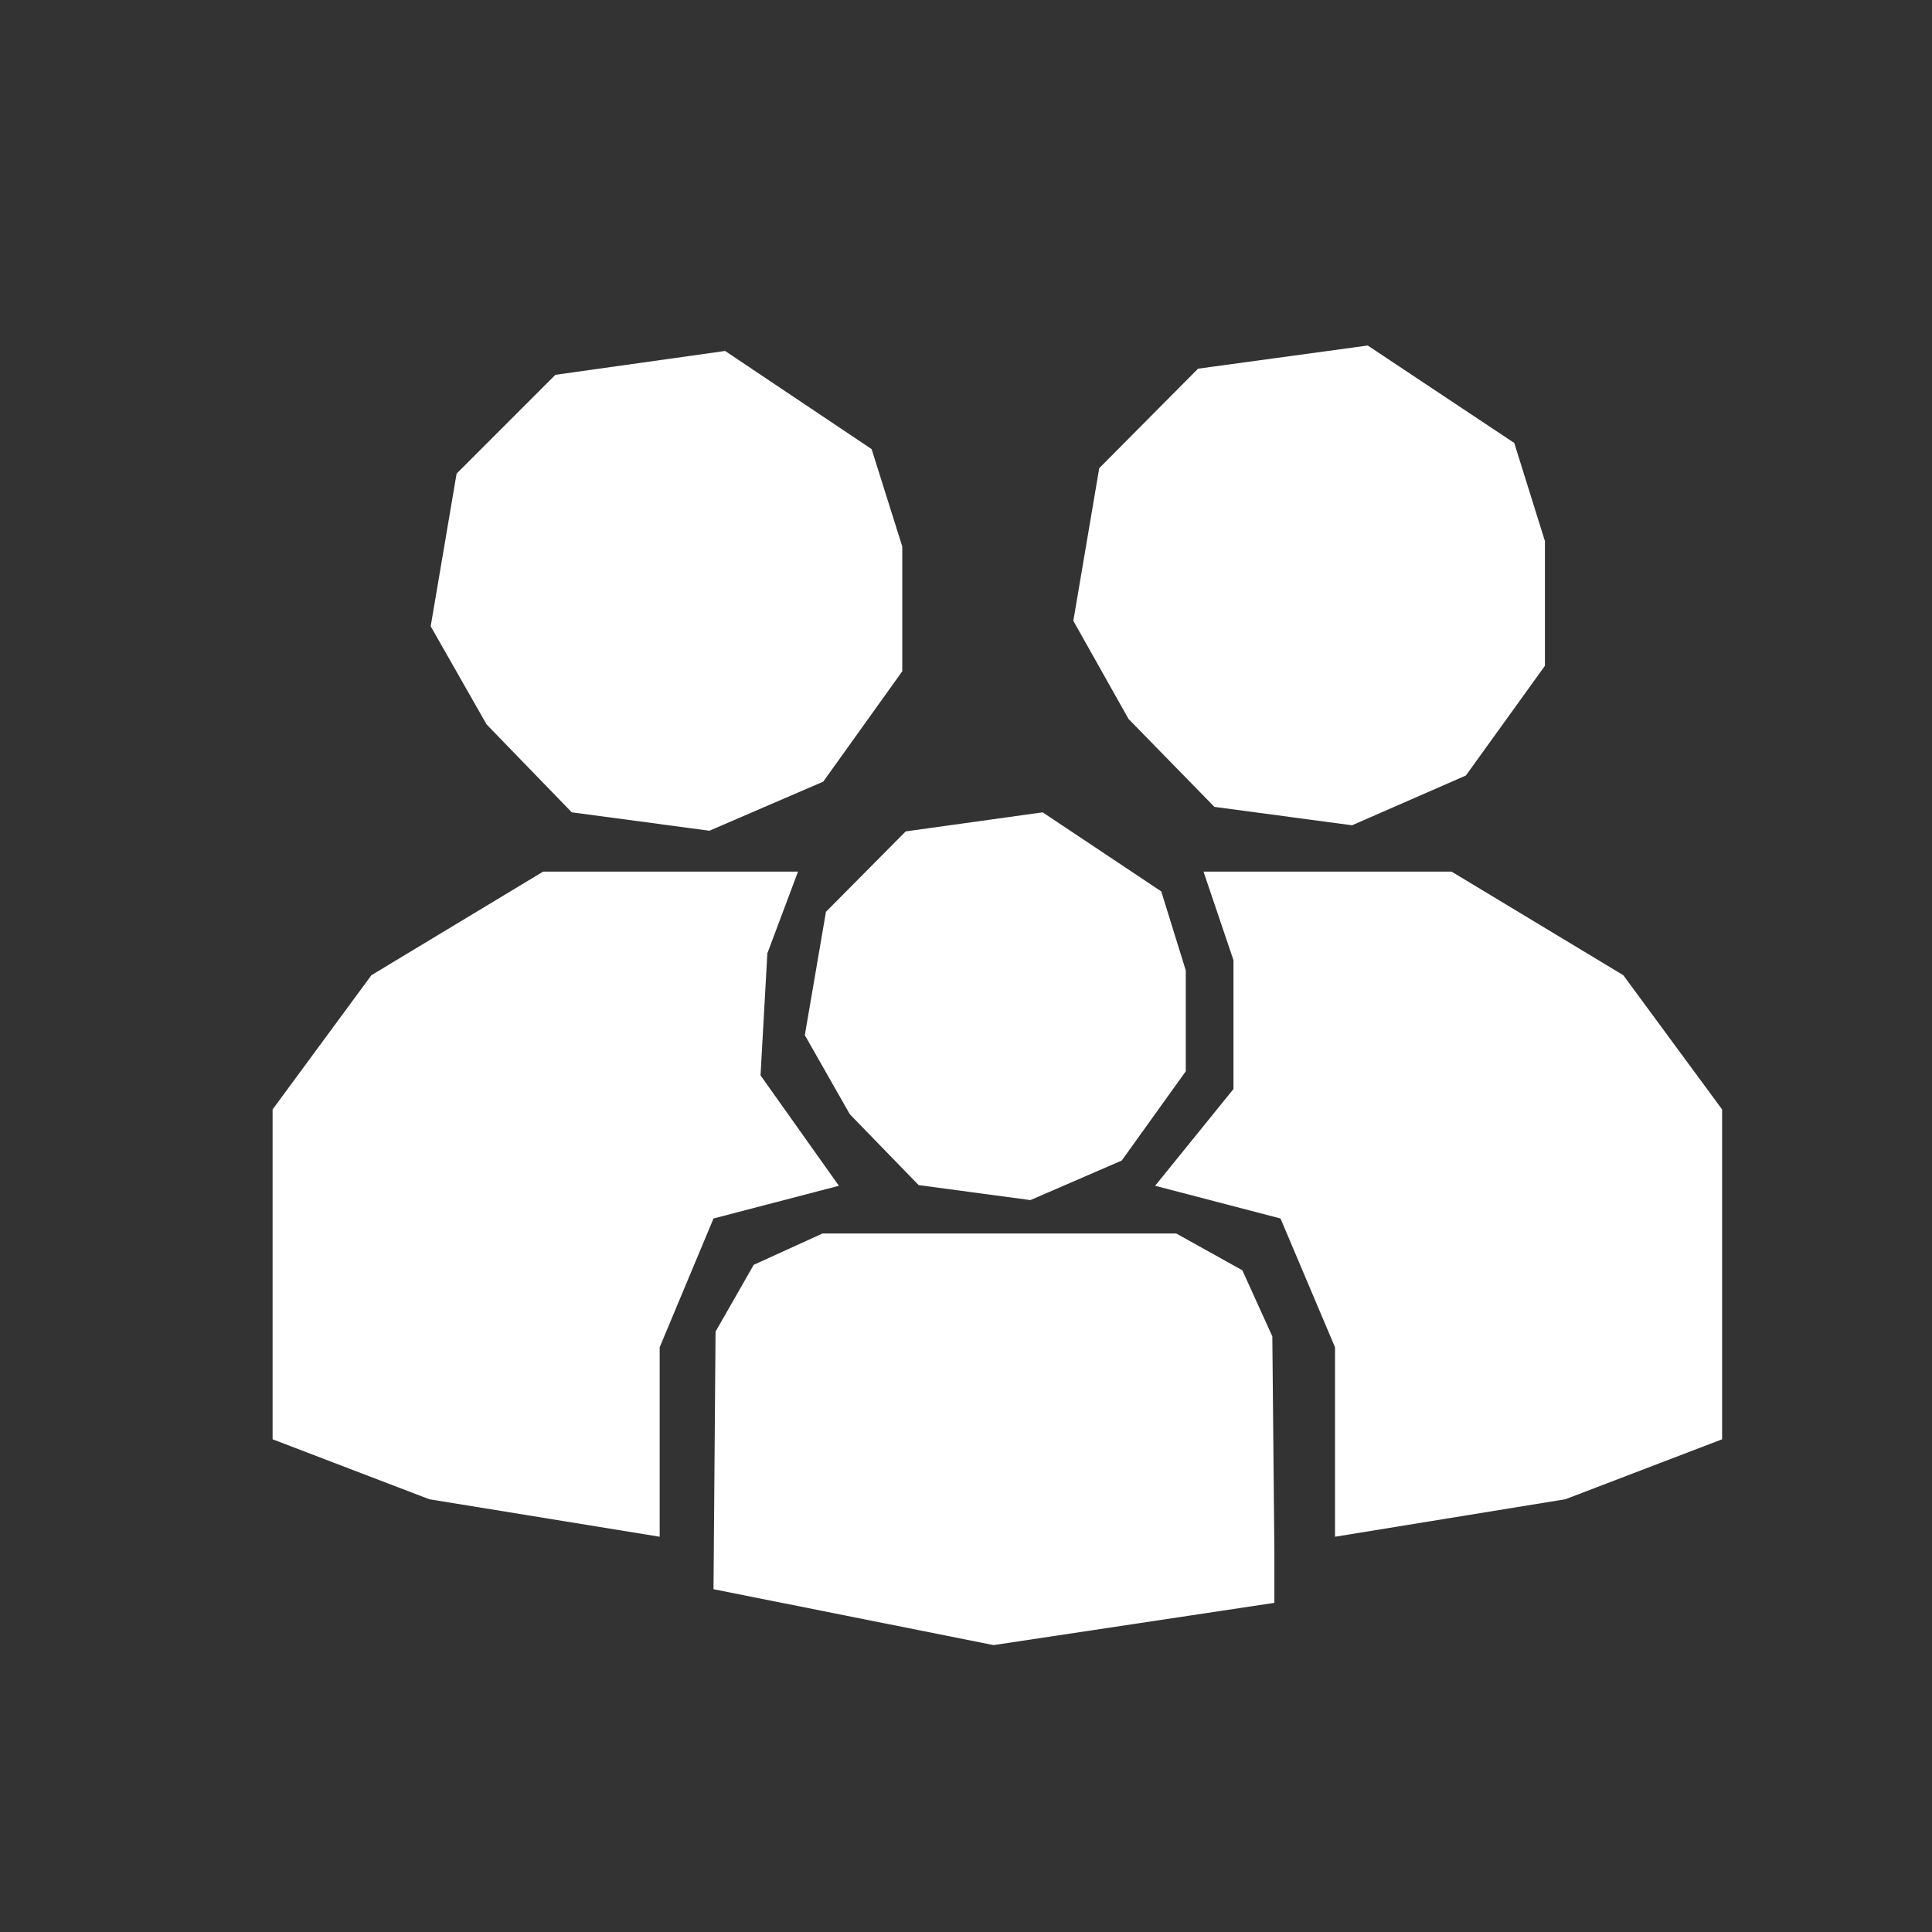
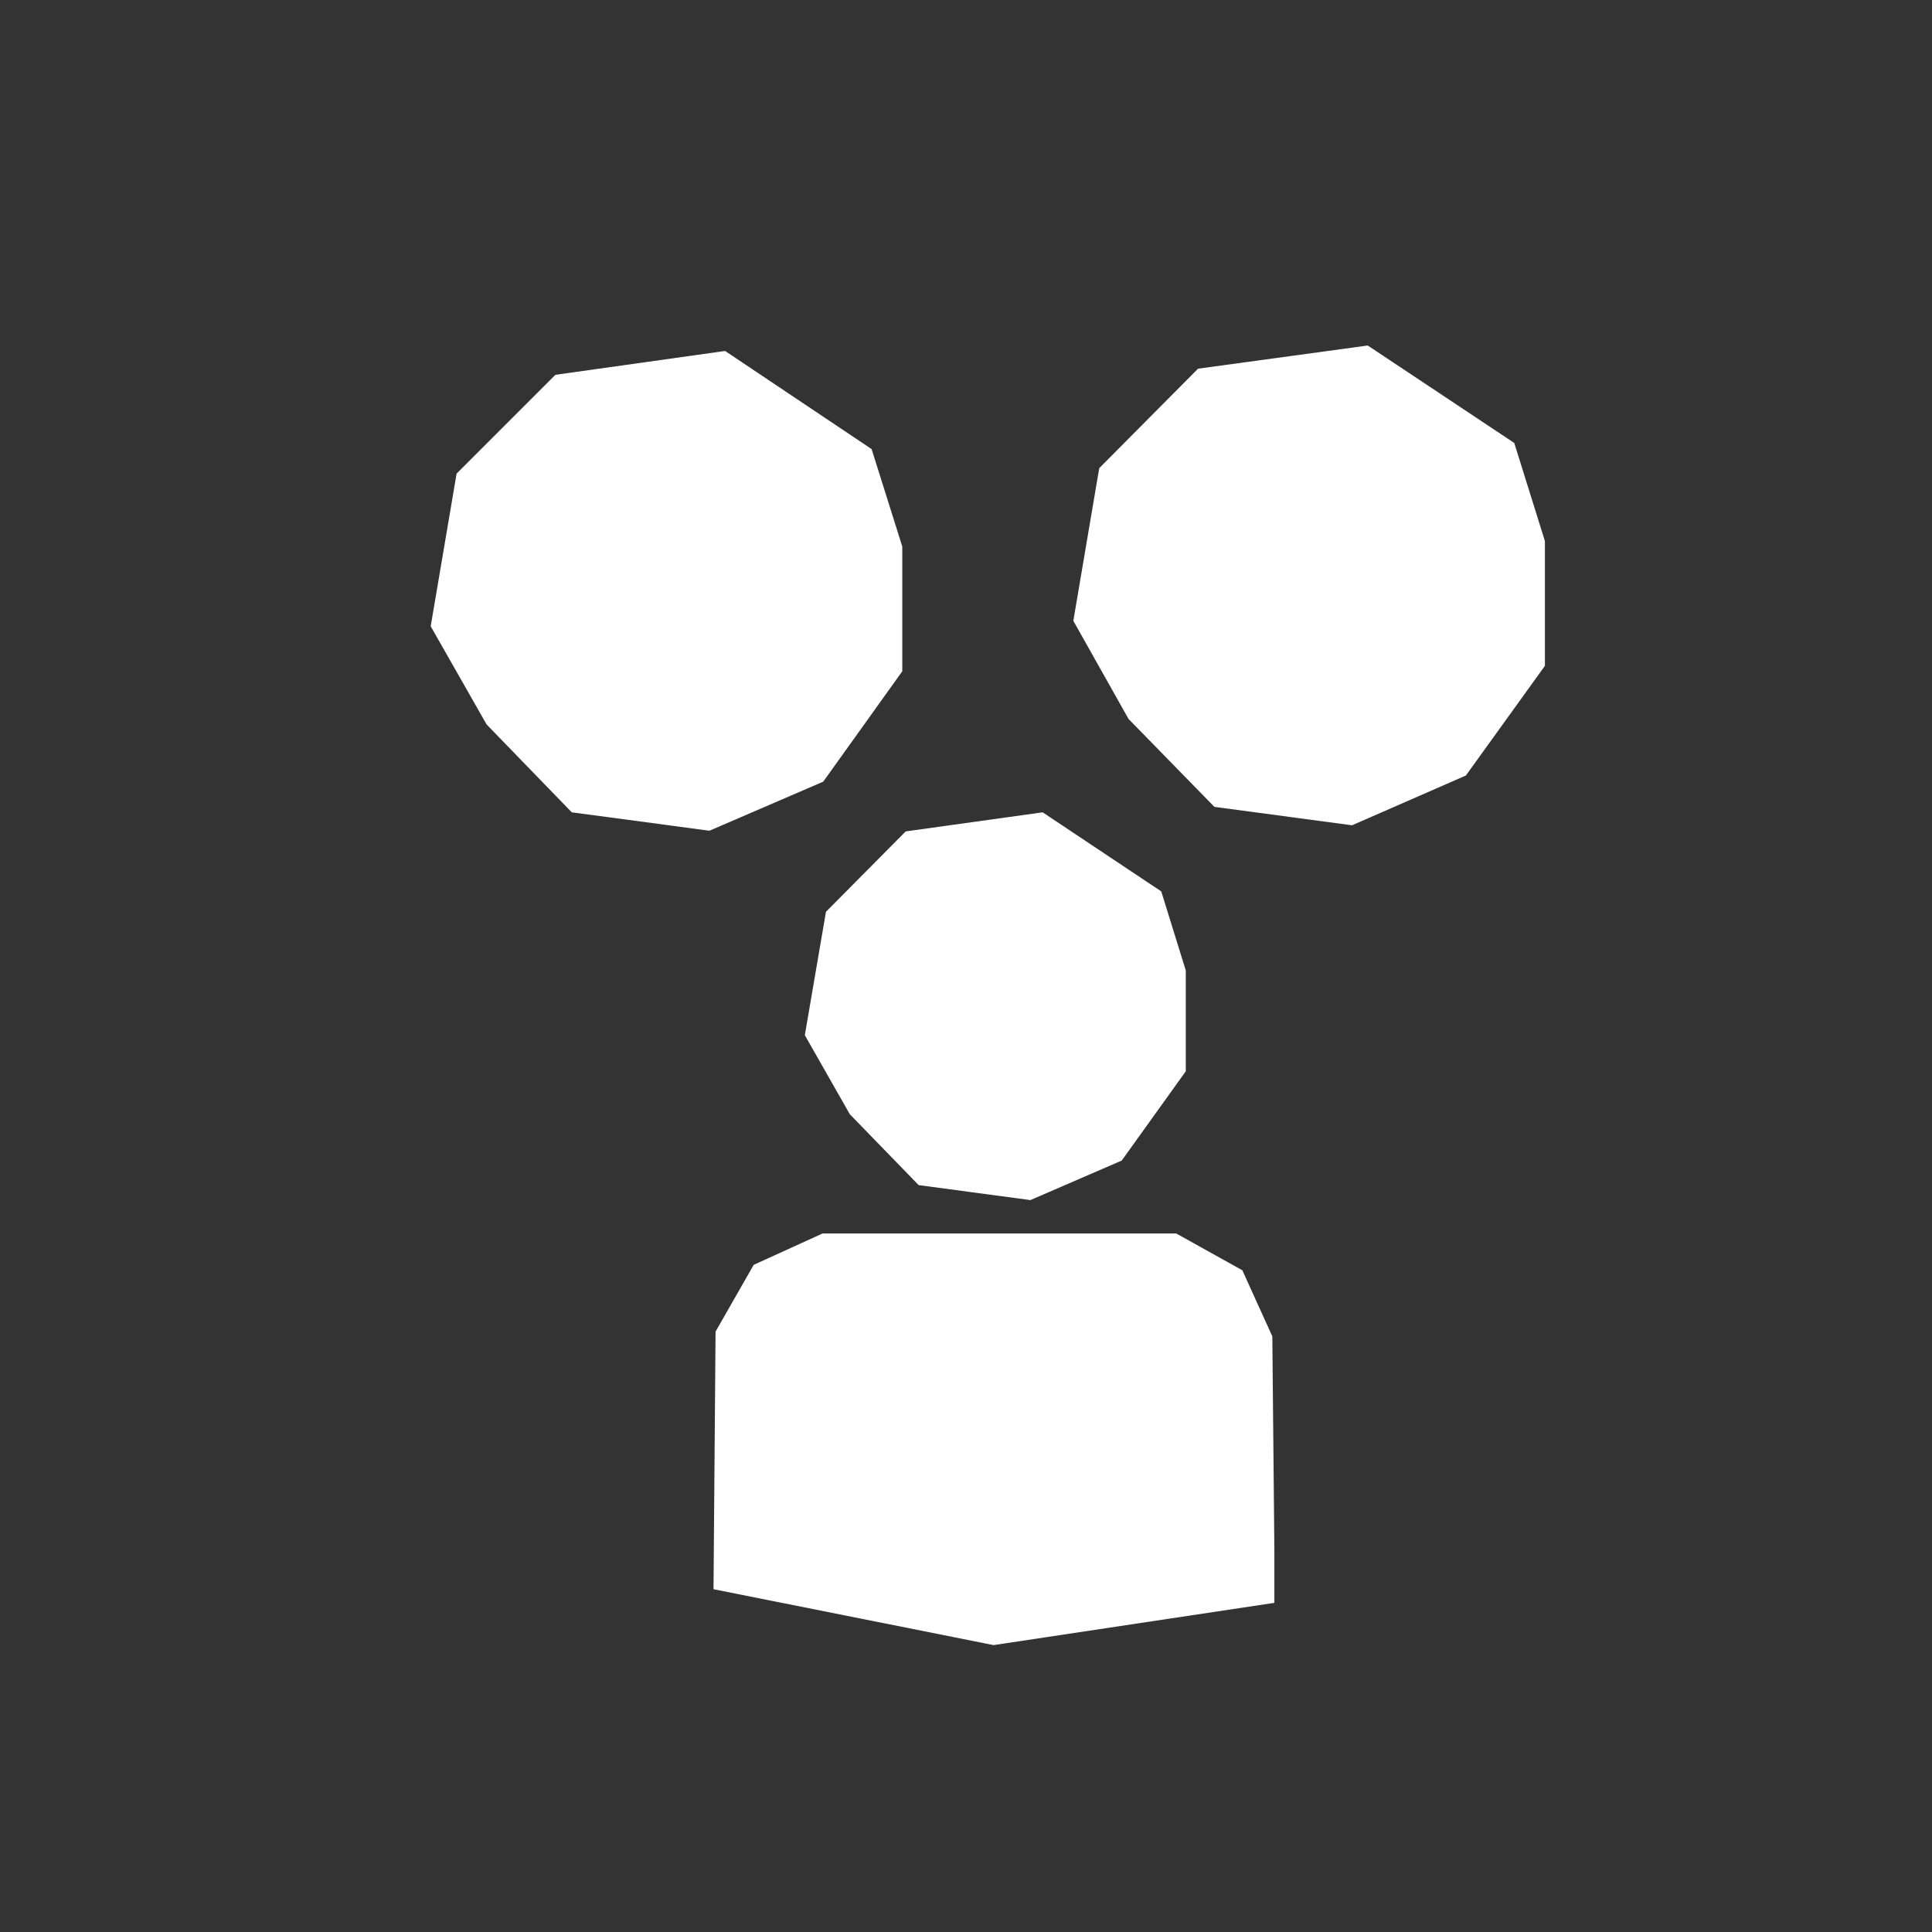
<svg xmlns="http://www.w3.org/2000/svg" version="1.1" id="icons_great-for-families_svg__Layer_1" x="0" y="0" viewBox="0 0 283.5 283.5" xml:space="preserve">
  <rect x="0" y="0" width="283.5" height="283.5" fill="#333333" stroke="none" />
  <style>.icons_great-for-families_svg__st14{fill:#fff}</style>
  <path class="icons_great-for-families_svg__st14" d="M118.1 151.9l3.1-18.1 11.7-11.8 20.1-2.8 17.4 11.6 3.6 11.6v14.8l-9.4 13.1-13.4 5.8-16.4-2.2-10.1-10.4zM63.2 91.9L67 69.5 81.5 55l24.9-3.5 21.5 14.4 4.5 14.3v18.3l-11.6 16.2-16.7 7.2-20.2-2.7-12.5-12.9zM157.5 91.1l3.8-22.4 14.5-14.6 24.9-3.4L222.2 65l4.5 14.4v18.3l-11.6 16.1-16.7 7.3-20.2-2.7-12.6-12.9zM145.8 241.4l41.2-6.2v-7.6l-.3-31.5-4.4-9.7-9.7-5.4h-51.9l-10.1 4.6-5.6 9.8-.3 37.8z" />
-   <path class="icons_great-for-families_svg__st14" d="M117.1 127.9l-4.5 12-1 17.9 11.5 16.2-18.4 4.8-7.9 18.9v27.8L63 220l-23-8.8v-48.4l14.5-19.7 25.2-15.2zM176.6 127.9l4.4 13v18.9L169.5 174l18.4 4.8 8 18.9v27.8l33.8-5.5 23-8.8v-48.4l-14.5-19.7-25.2-15.2z" />
</svg>